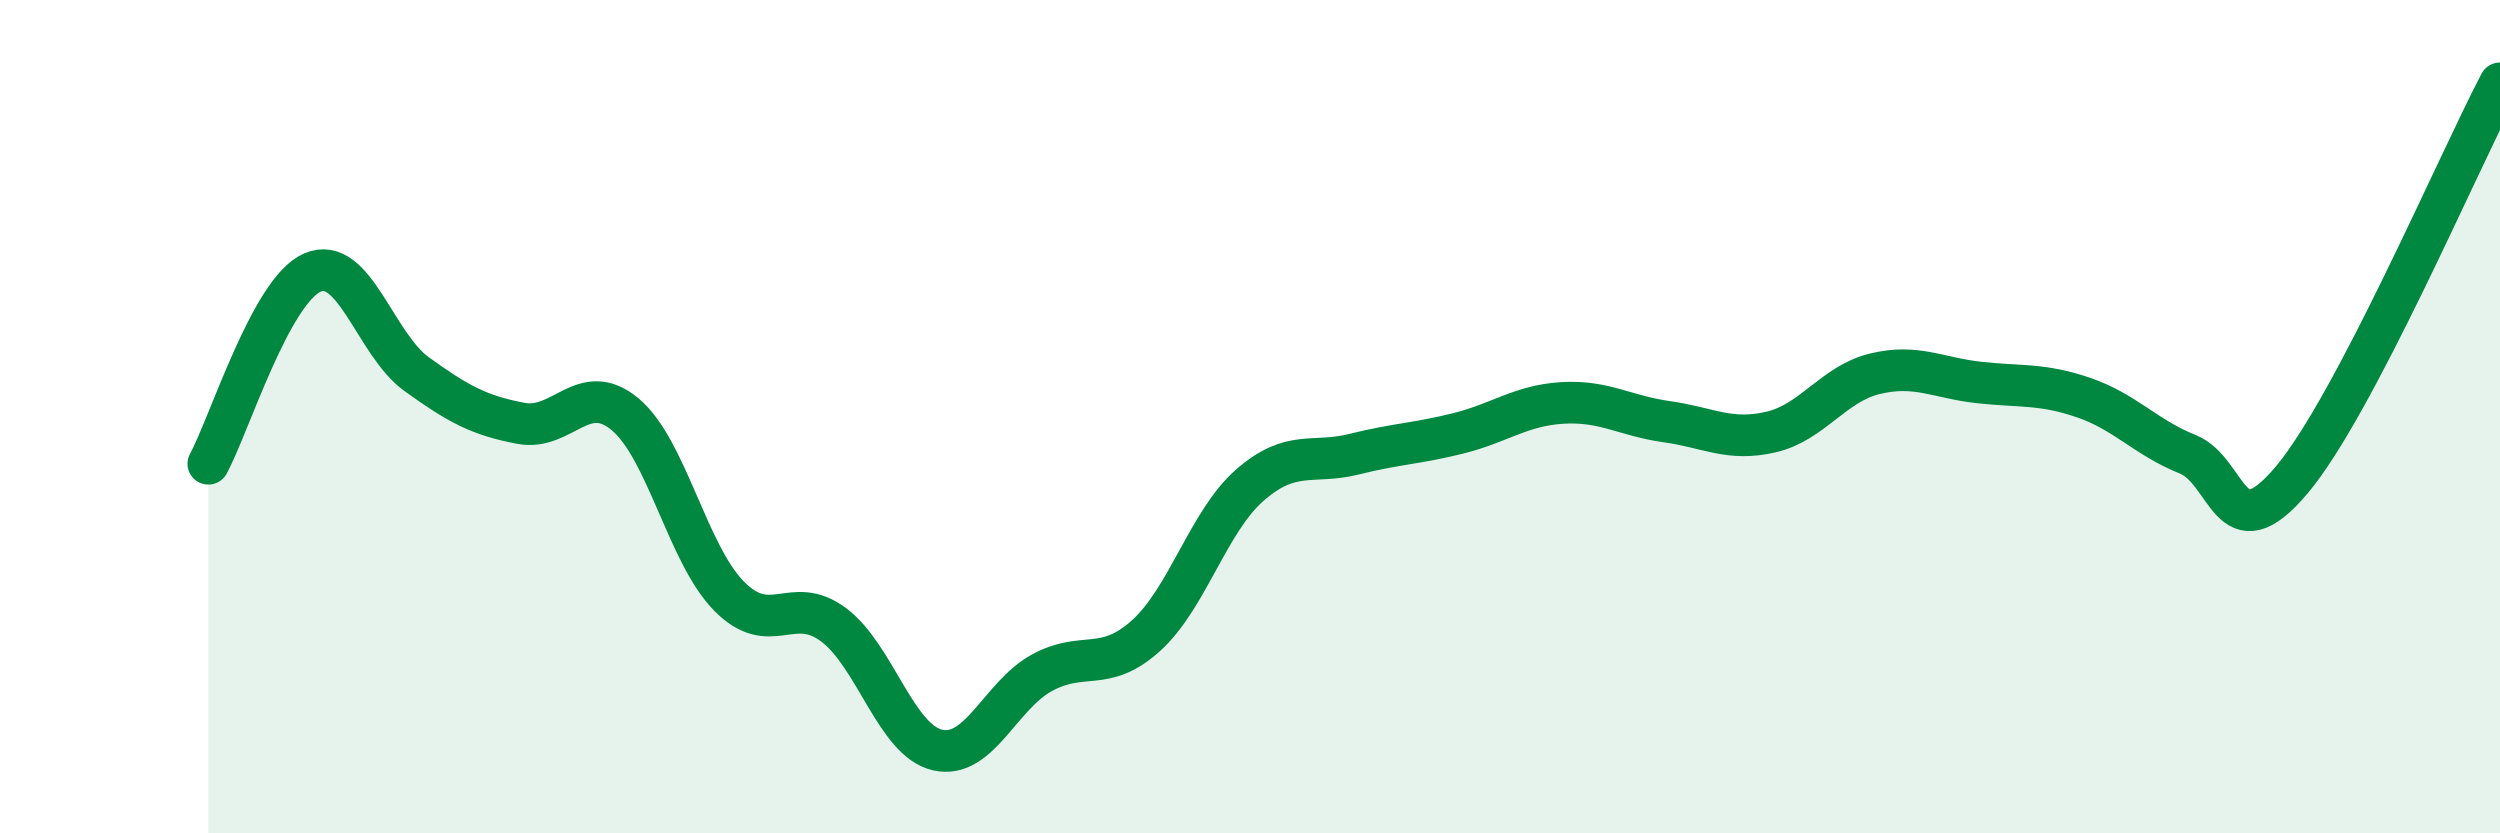
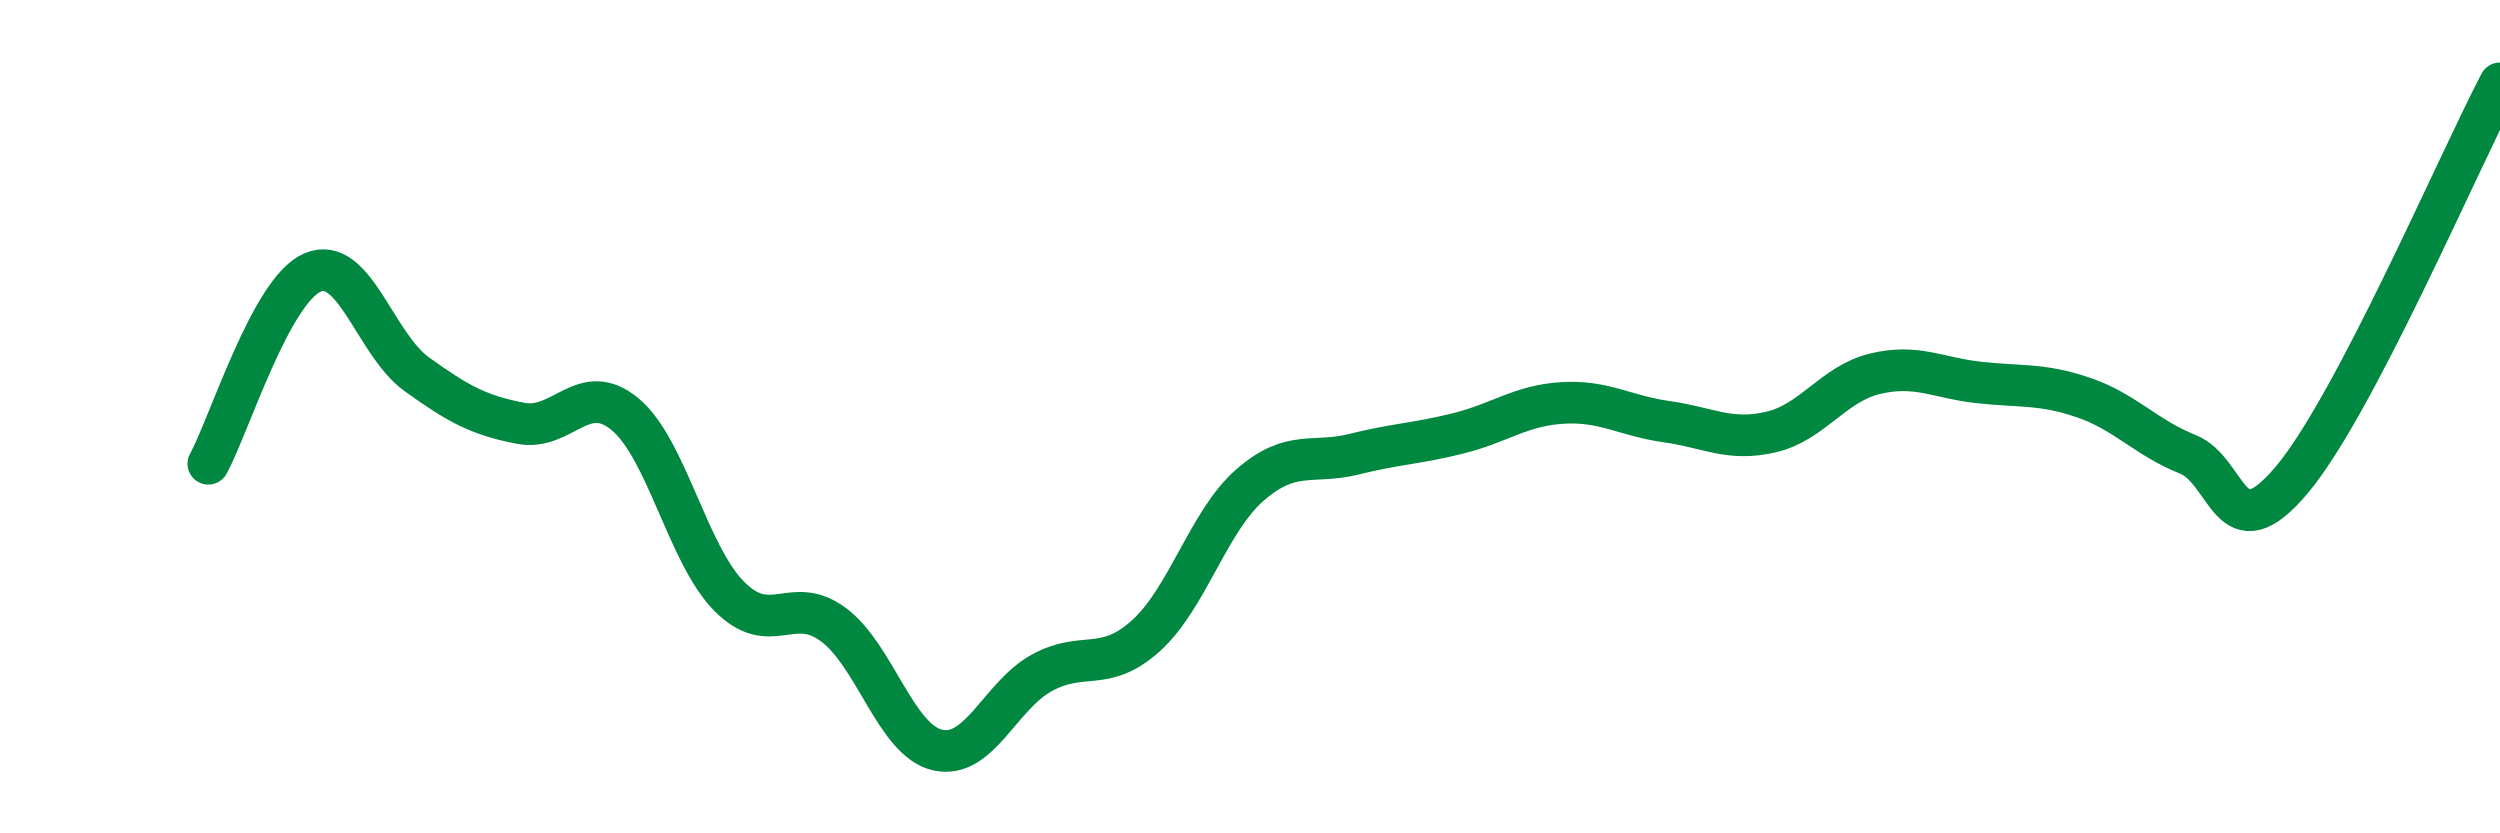
<svg xmlns="http://www.w3.org/2000/svg" width="60" height="20" viewBox="0 0 60 20">
-   <path d="M 5,11.13 C 5.5,10.21 6.5,6.97 7.5,6.54 C 8.5,6.11 9,8.26 10,8.98 C 11,9.7 11.5,9.97 12.5,10.16 C 13.5,10.35 14,9.11 15,9.94 C 16,10.77 16.5,13.3 17.5,14.31 C 18.5,15.32 19,14.25 20,14.99 C 21,15.73 21.5,17.77 22.5,18 C 23.5,18.23 24,16.7 25,16.15 C 26,15.6 26.5,16.16 27.5,15.26 C 28.5,14.36 29,12.51 30,11.64 C 31,10.77 31.5,11.15 32.5,10.9 C 33.5,10.65 34,10.65 35,10.4 C 36,10.15 36.5,9.73 37.5,9.67 C 38.5,9.61 39,9.98 40,10.12 C 41,10.26 41.5,10.6 42.5,10.37 C 43.5,10.14 44,9.21 45,8.97 C 46,8.73 46.5,9.07 47.5,9.18 C 48.5,9.29 49,9.2 50,9.54 C 51,9.88 51.5,10.5 52.5,10.9 C 53.5,11.3 53.5,13.3 55,11.52 C 56.5,9.74 59,3.9 60,2L60 20L5 20Z" fill="#008740" opacity="0.1" stroke-linecap="round" stroke-linejoin="round" />
  <path d="M 5,11.13 C 5.5,10.21 6.5,6.97 7.5,6.54 C 8.5,6.11 9,8.26 10,8.98 C 11,9.7 11.5,9.97 12.5,10.16 C 13.5,10.35 14,9.11 15,9.94 C 16,10.77 16.5,13.3 17.5,14.31 C 18.5,15.32 19,14.25 20,14.99 C 21,15.73 21.5,17.77 22.5,18 C 23.5,18.23 24,16.7 25,16.15 C 26,15.6 26.5,16.16 27.5,15.26 C 28.5,14.36 29,12.51 30,11.64 C 31,10.77 31.5,11.15 32.5,10.9 C 33.5,10.65 34,10.65 35,10.4 C 36,10.15 36.5,9.73 37.5,9.67 C 38.5,9.61 39,9.98 40,10.12 C 41,10.26 41.5,10.6 42.5,10.37 C 43.5,10.14 44,9.21 45,8.97 C 46,8.73 46.5,9.07 47.5,9.18 C 48.5,9.29 49,9.2 50,9.54 C 51,9.88 51.5,10.5 52.5,10.9 C 53.5,11.3 53.5,13.3 55,11.52 C 56.5,9.74 59,3.9 60,2" stroke="#008740" stroke-width="1" fill="none" stroke-linecap="round" stroke-linejoin="round" />
</svg>